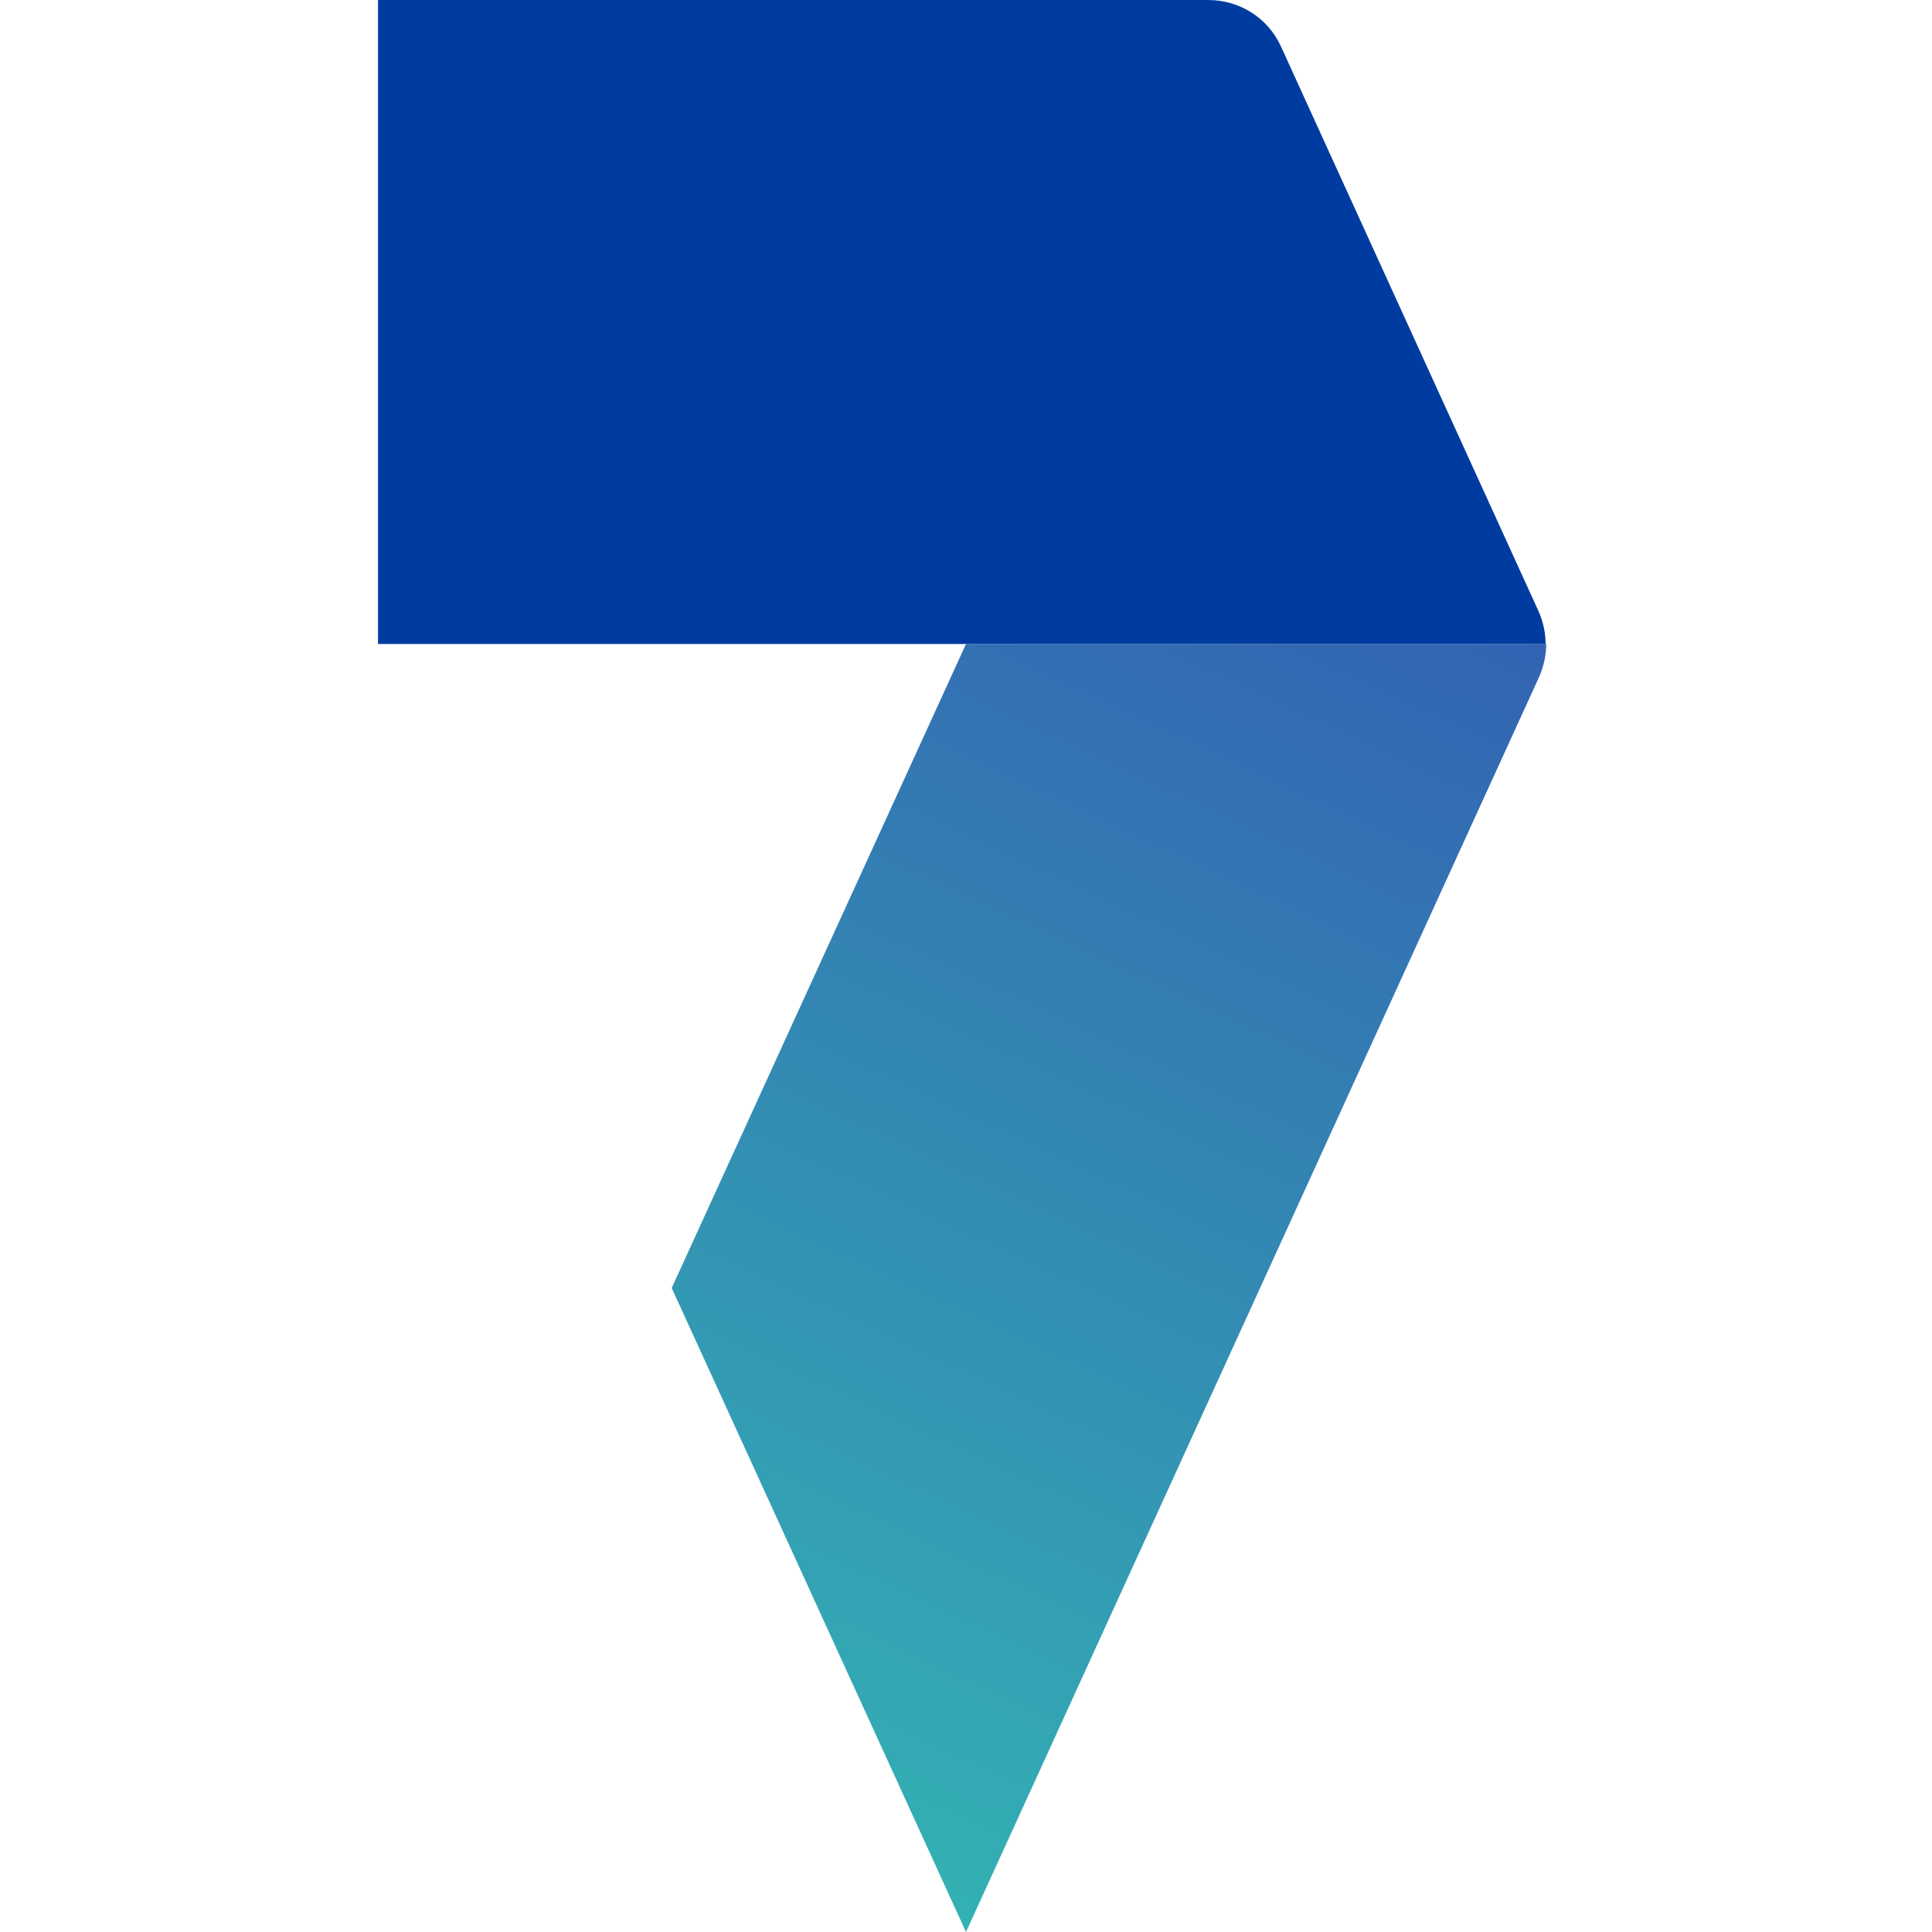
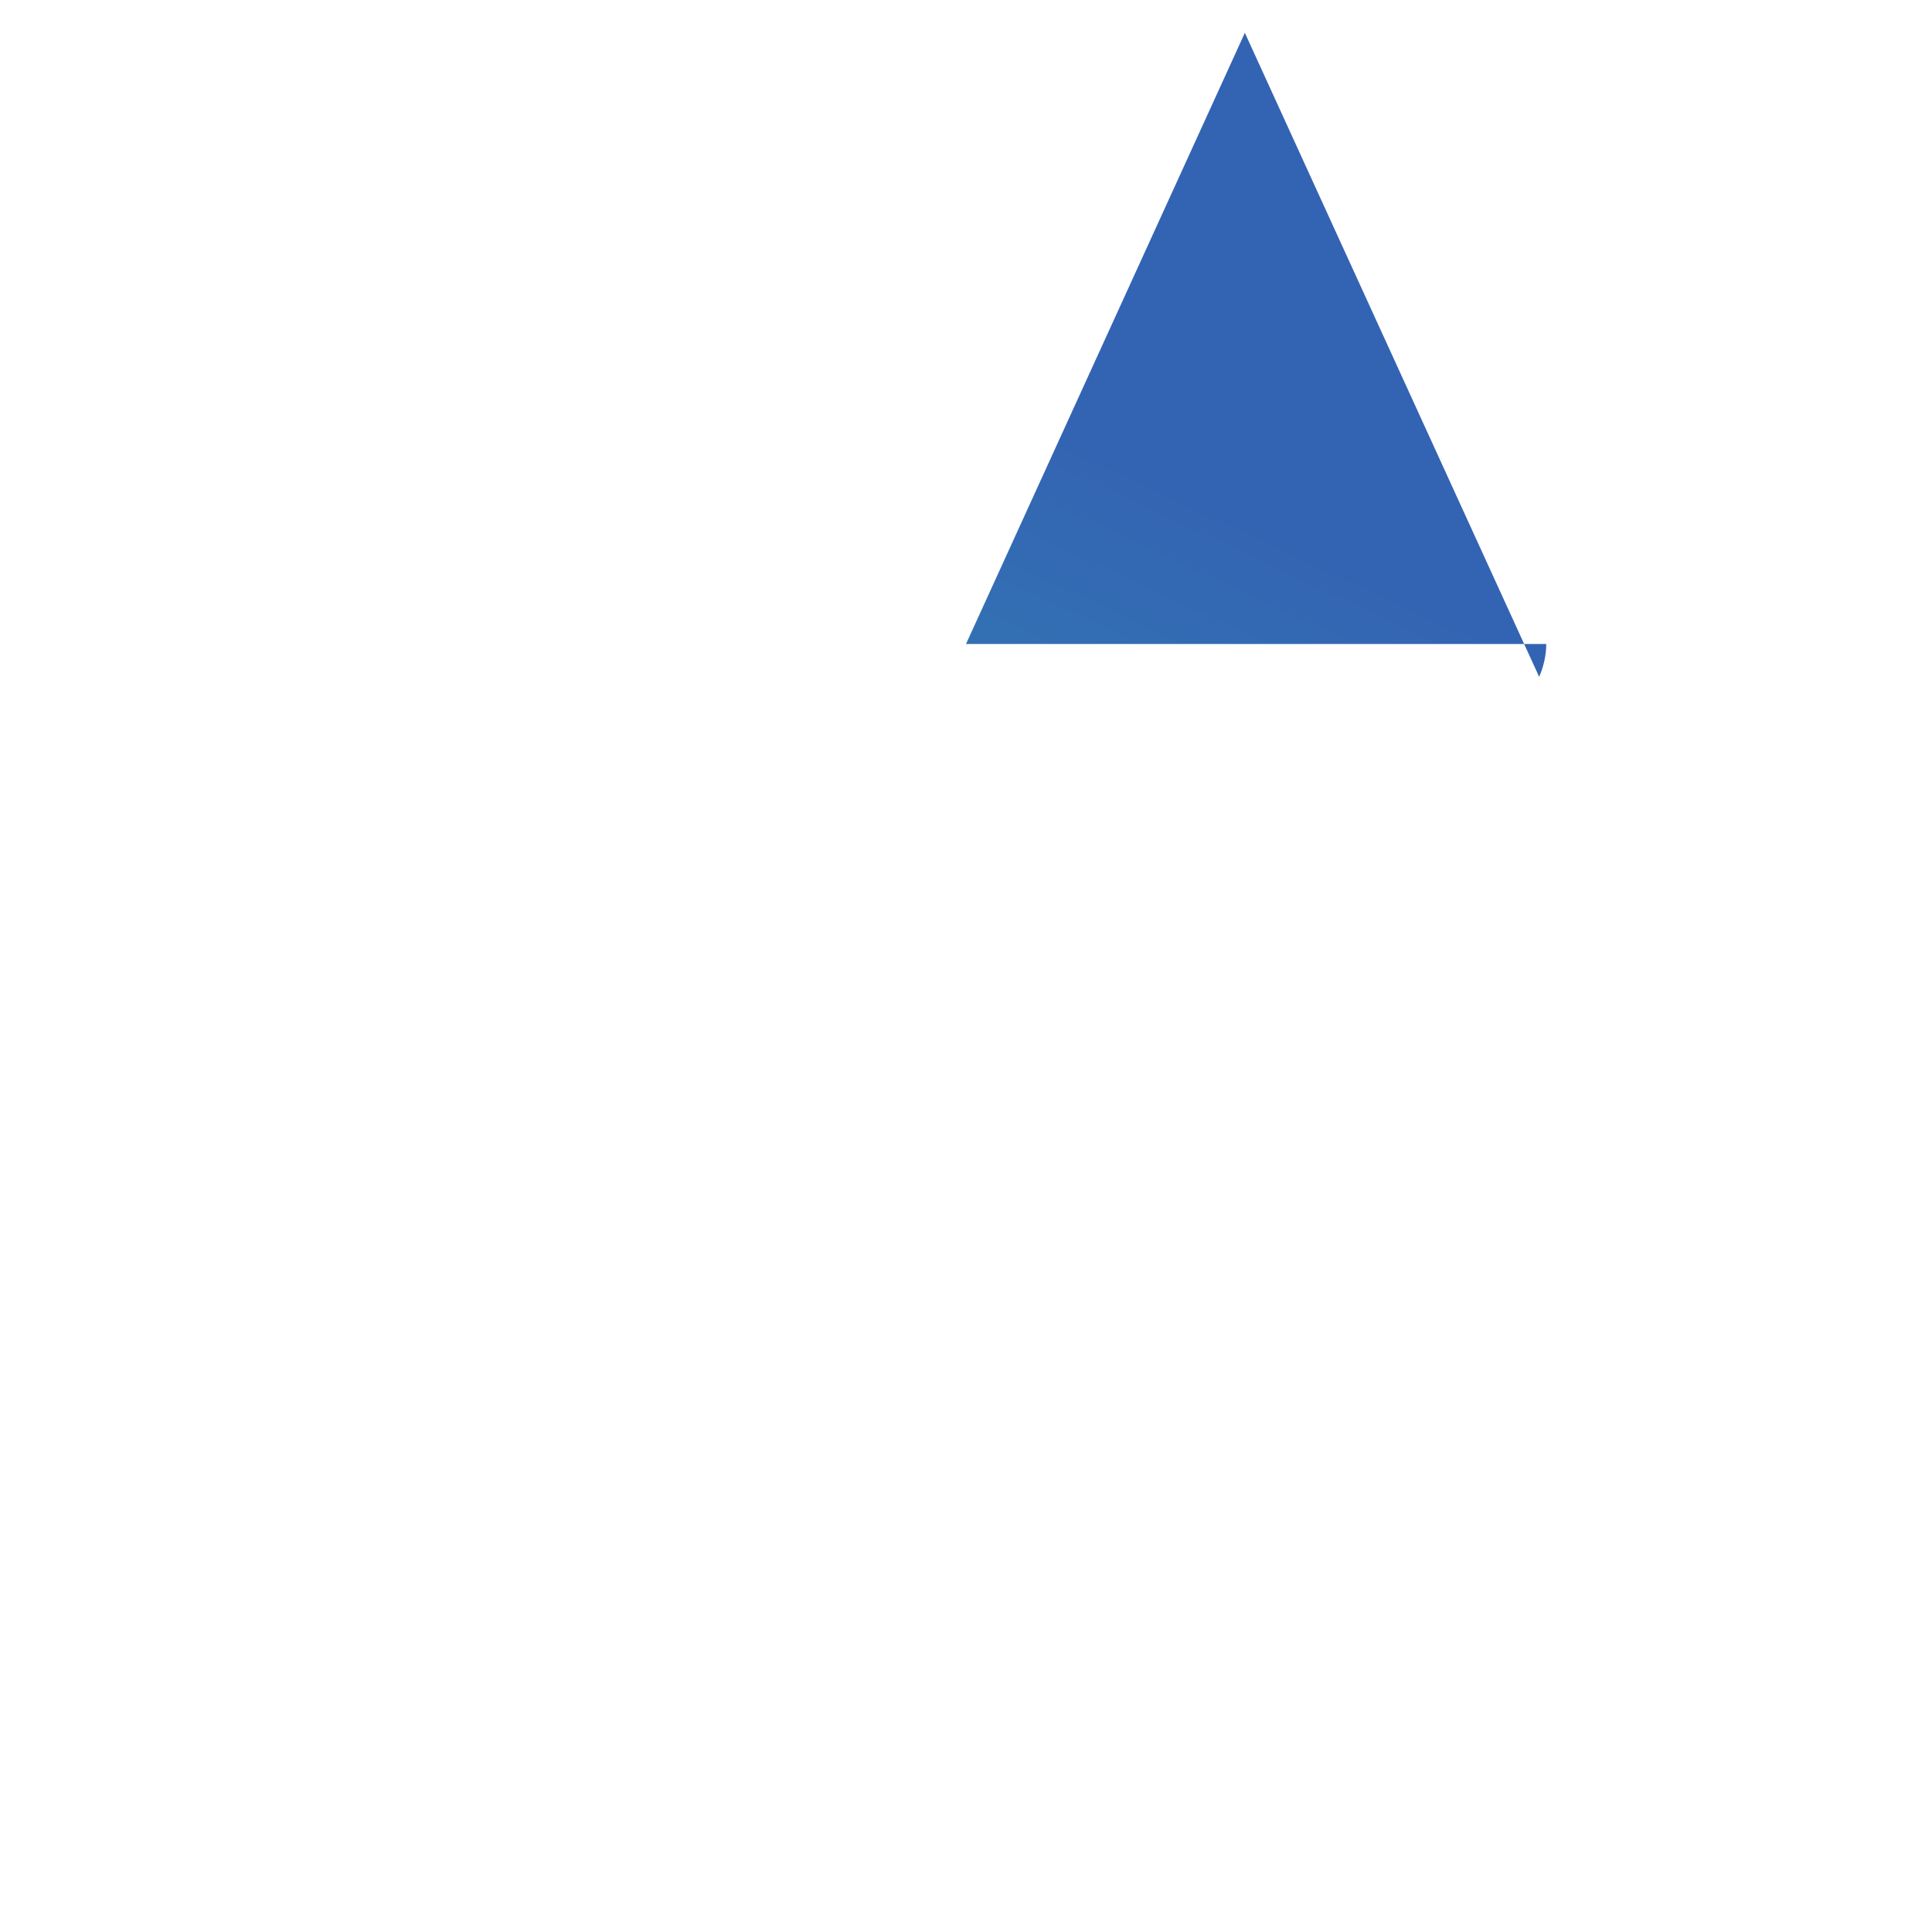
<svg xmlns="http://www.w3.org/2000/svg" version="1.1" id="Layer_1" x="0px" y="0px" viewBox="0 0 30 30" style="enable-background:new 0 0 30 30;" xml:space="preserve">
  <style type="text/css">
	.st0{fill:#003CA0;}
	.st1{opacity:0.8;fill:url(#SVGID_1_);enable-background:new    ;}
</style>
-   <path class="st0" d="M5.87,10V0h12.89c0.49,0,0.93,0.28,1.13,0.72l4,8.77c0.07,0.16,0.11,0.33,0.11,0.51L5.87,10L5.87,10z" />
  <linearGradient id="SVGID_1_" gradientUnits="userSpaceOnUse" x1="156.163" y1="-275.424" x2="165.432" y2="-255.546" gradientTransform="matrix(1 0 0 -1 -144.99 -247.21)">
    <stop offset="0" style="stop-color:#009EA0" />
    <stop offset="1" style="stop-color:#003CA0" />
  </linearGradient>
-   <path class="st1" d="M24.01,10c0,0.17-0.04,0.35-0.11,0.51L15,30l-4.57-10L15,10H24.01L24.01,10z" />
+   <path class="st1" d="M24.01,10c0,0.17-0.04,0.35-0.11,0.51l-4.57-10L15,10H24.01L24.01,10z" />
</svg>